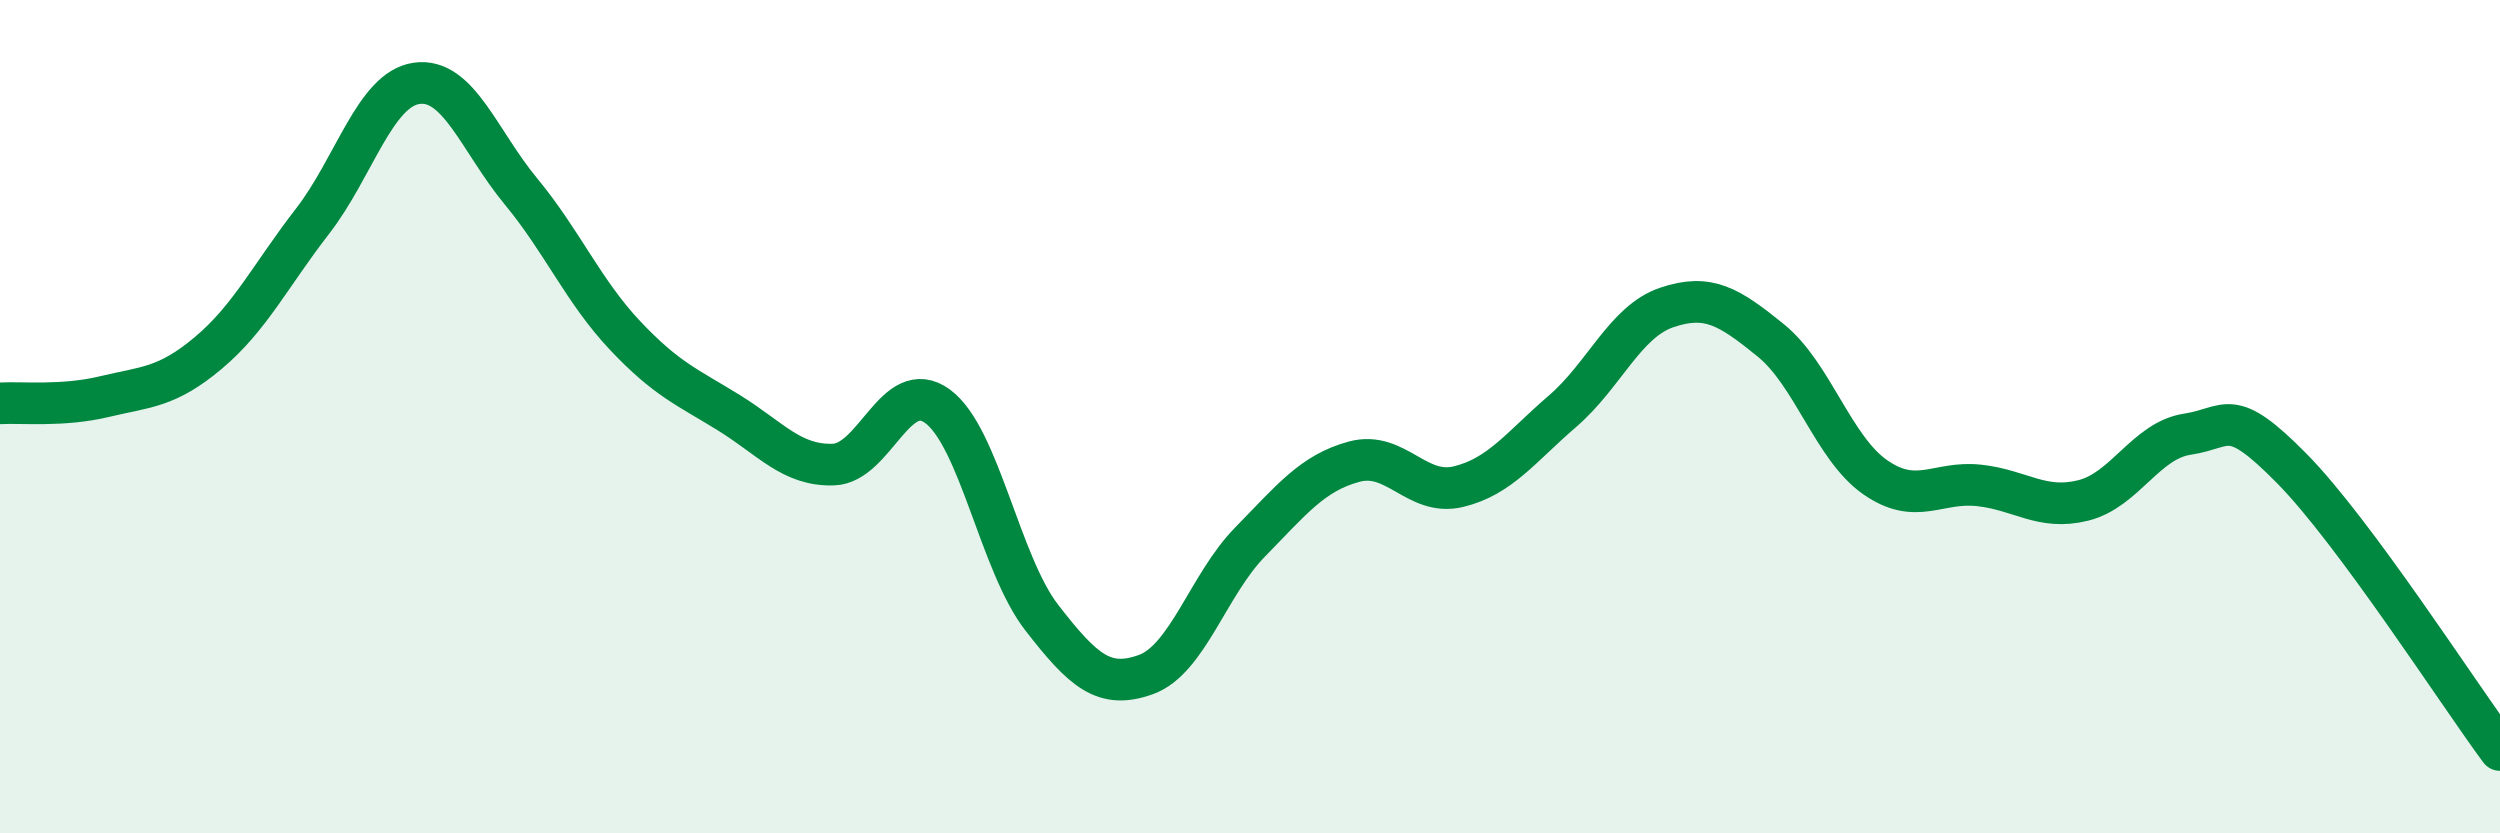
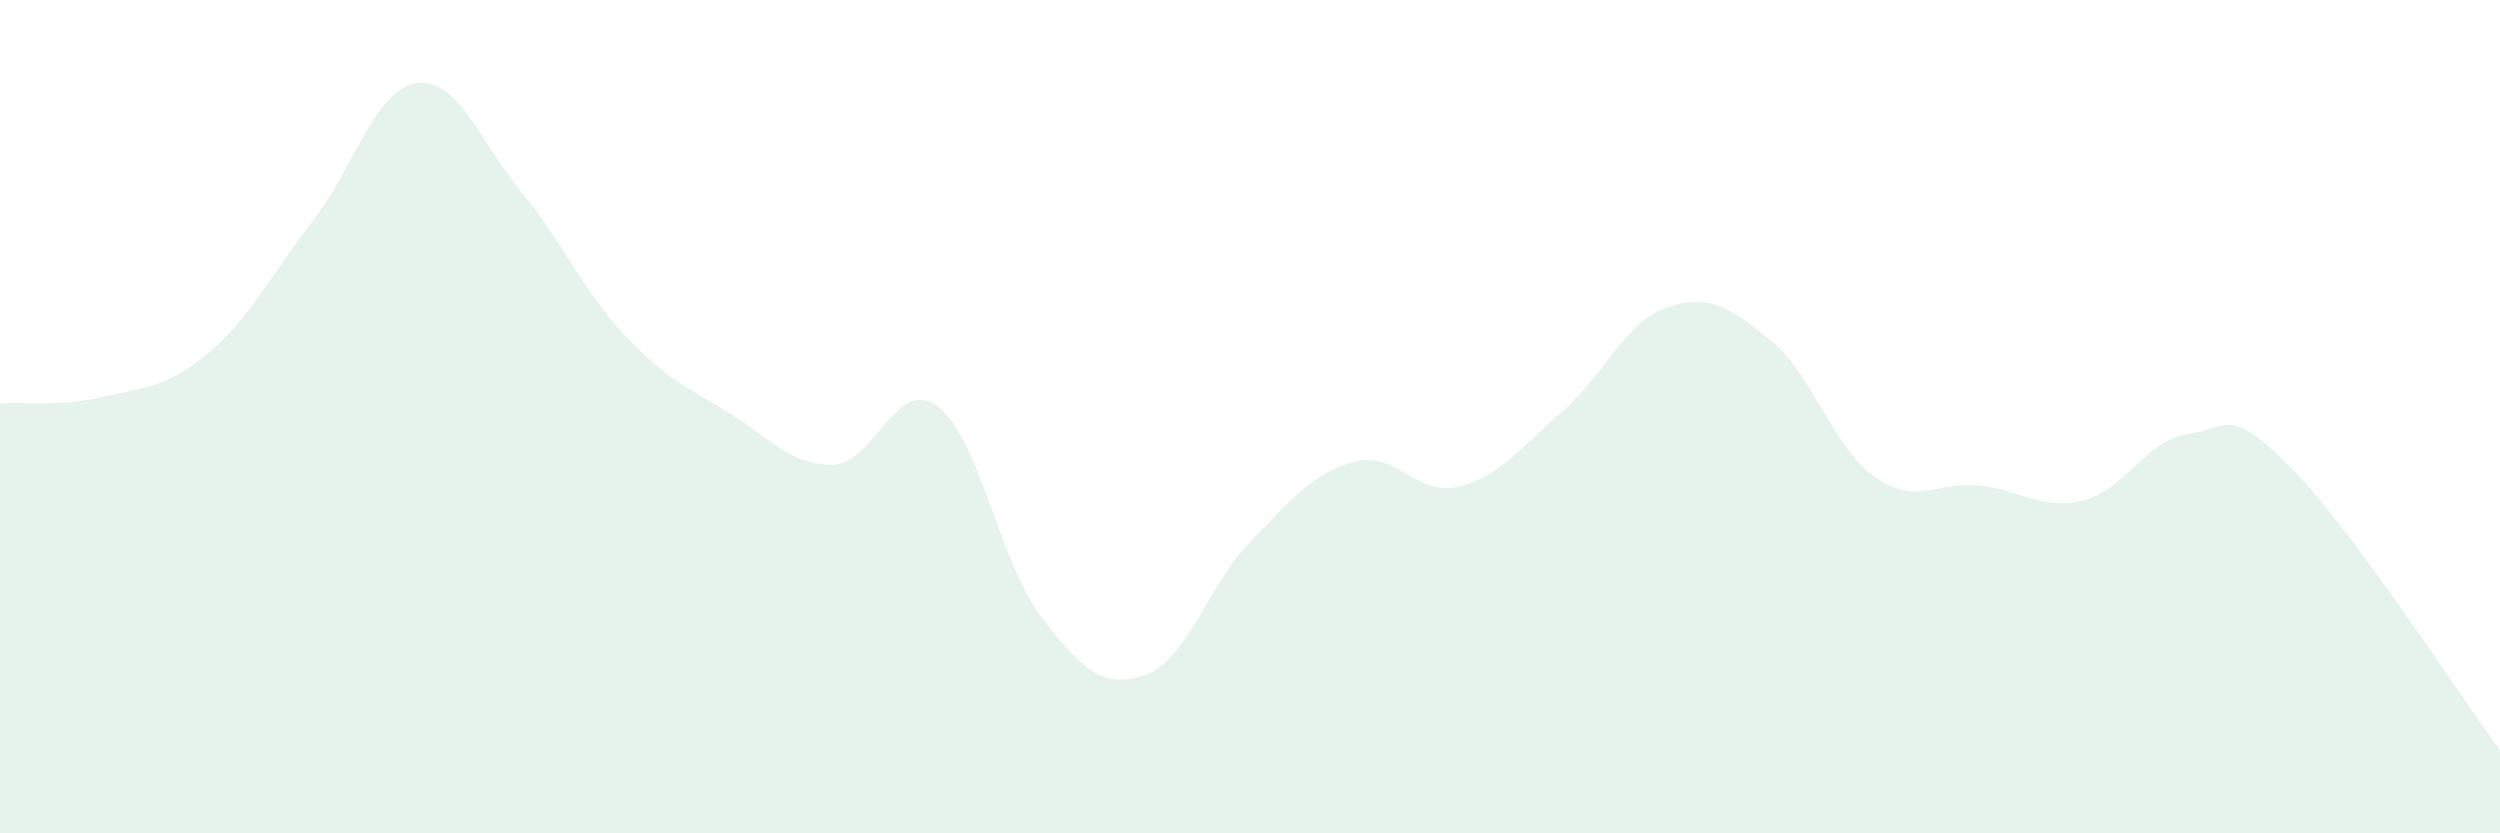
<svg xmlns="http://www.w3.org/2000/svg" width="60" height="20" viewBox="0 0 60 20">
  <path d="M 0,9.68 C 0.5,9.65 1.5,9.76 2.5,9.52 C 3.5,9.28 4,9.31 5,8.47 C 6,7.63 6.5,6.6 7.5,5.31 C 8.5,4.02 9,2.14 10,2 C 11,1.86 11.5,3.38 12.5,4.59 C 13.5,5.8 14,6.99 15,8.05 C 16,9.11 16.5,9.29 17.5,9.91 C 18.5,10.53 19,11.18 20,11.15 C 21,11.12 21.5,9.02 22.5,9.75 C 23.5,10.48 24,13.53 25,14.82 C 26,16.11 26.5,16.55 27.5,16.19 C 28.5,15.83 29,14.03 30,13.01 C 31,11.99 31.5,11.35 32.5,11.08 C 33.5,10.81 34,11.92 35,11.68 C 36,11.44 36.5,10.73 37.5,9.87 C 38.5,9.01 39,7.72 40,7.38 C 41,7.04 41.5,7.36 42.5,8.17 C 43.5,8.98 44,10.75 45,11.45 C 46,12.15 46.5,11.54 47.5,11.65 C 48.5,11.76 49,12.26 50,12.01 C 51,11.76 51.5,10.57 52.5,10.42 C 53.5,10.27 53.5,9.72 55,11.24 C 56.5,12.76 59,16.65 60,18L60 20L0 20Z" fill="#008740" opacity="0.1" stroke-linecap="round" stroke-linejoin="round" />
-   <path d="M 0,9.68 C 0.5,9.65 1.5,9.76 2.5,9.52 C 3.5,9.28 4,9.31 5,8.47 C 6,7.63 6.5,6.6 7.5,5.31 C 8.5,4.02 9,2.14 10,2 C 11,1.86 11.5,3.38 12.5,4.59 C 13.5,5.8 14,6.99 15,8.05 C 16,9.11 16.5,9.29 17.5,9.91 C 18.5,10.53 19,11.18 20,11.15 C 21,11.12 21.5,9.02 22.5,9.75 C 23.5,10.48 24,13.53 25,14.82 C 26,16.11 26.5,16.55 27.5,16.19 C 28.5,15.83 29,14.03 30,13.01 C 31,11.99 31.5,11.35 32.5,11.08 C 33.5,10.81 34,11.92 35,11.68 C 36,11.44 36.5,10.73 37.5,9.87 C 38.5,9.01 39,7.72 40,7.38 C 41,7.04 41.5,7.36 42.5,8.17 C 43.5,8.98 44,10.75 45,11.45 C 46,12.15 46.5,11.54 47.5,11.65 C 48.5,11.76 49,12.26 50,12.01 C 51,11.76 51.5,10.57 52.5,10.42 C 53.5,10.27 53.5,9.72 55,11.24 C 56.5,12.76 59,16.65 60,18" stroke="#008740" stroke-width="1" fill="none" stroke-linecap="round" stroke-linejoin="round" />
</svg>